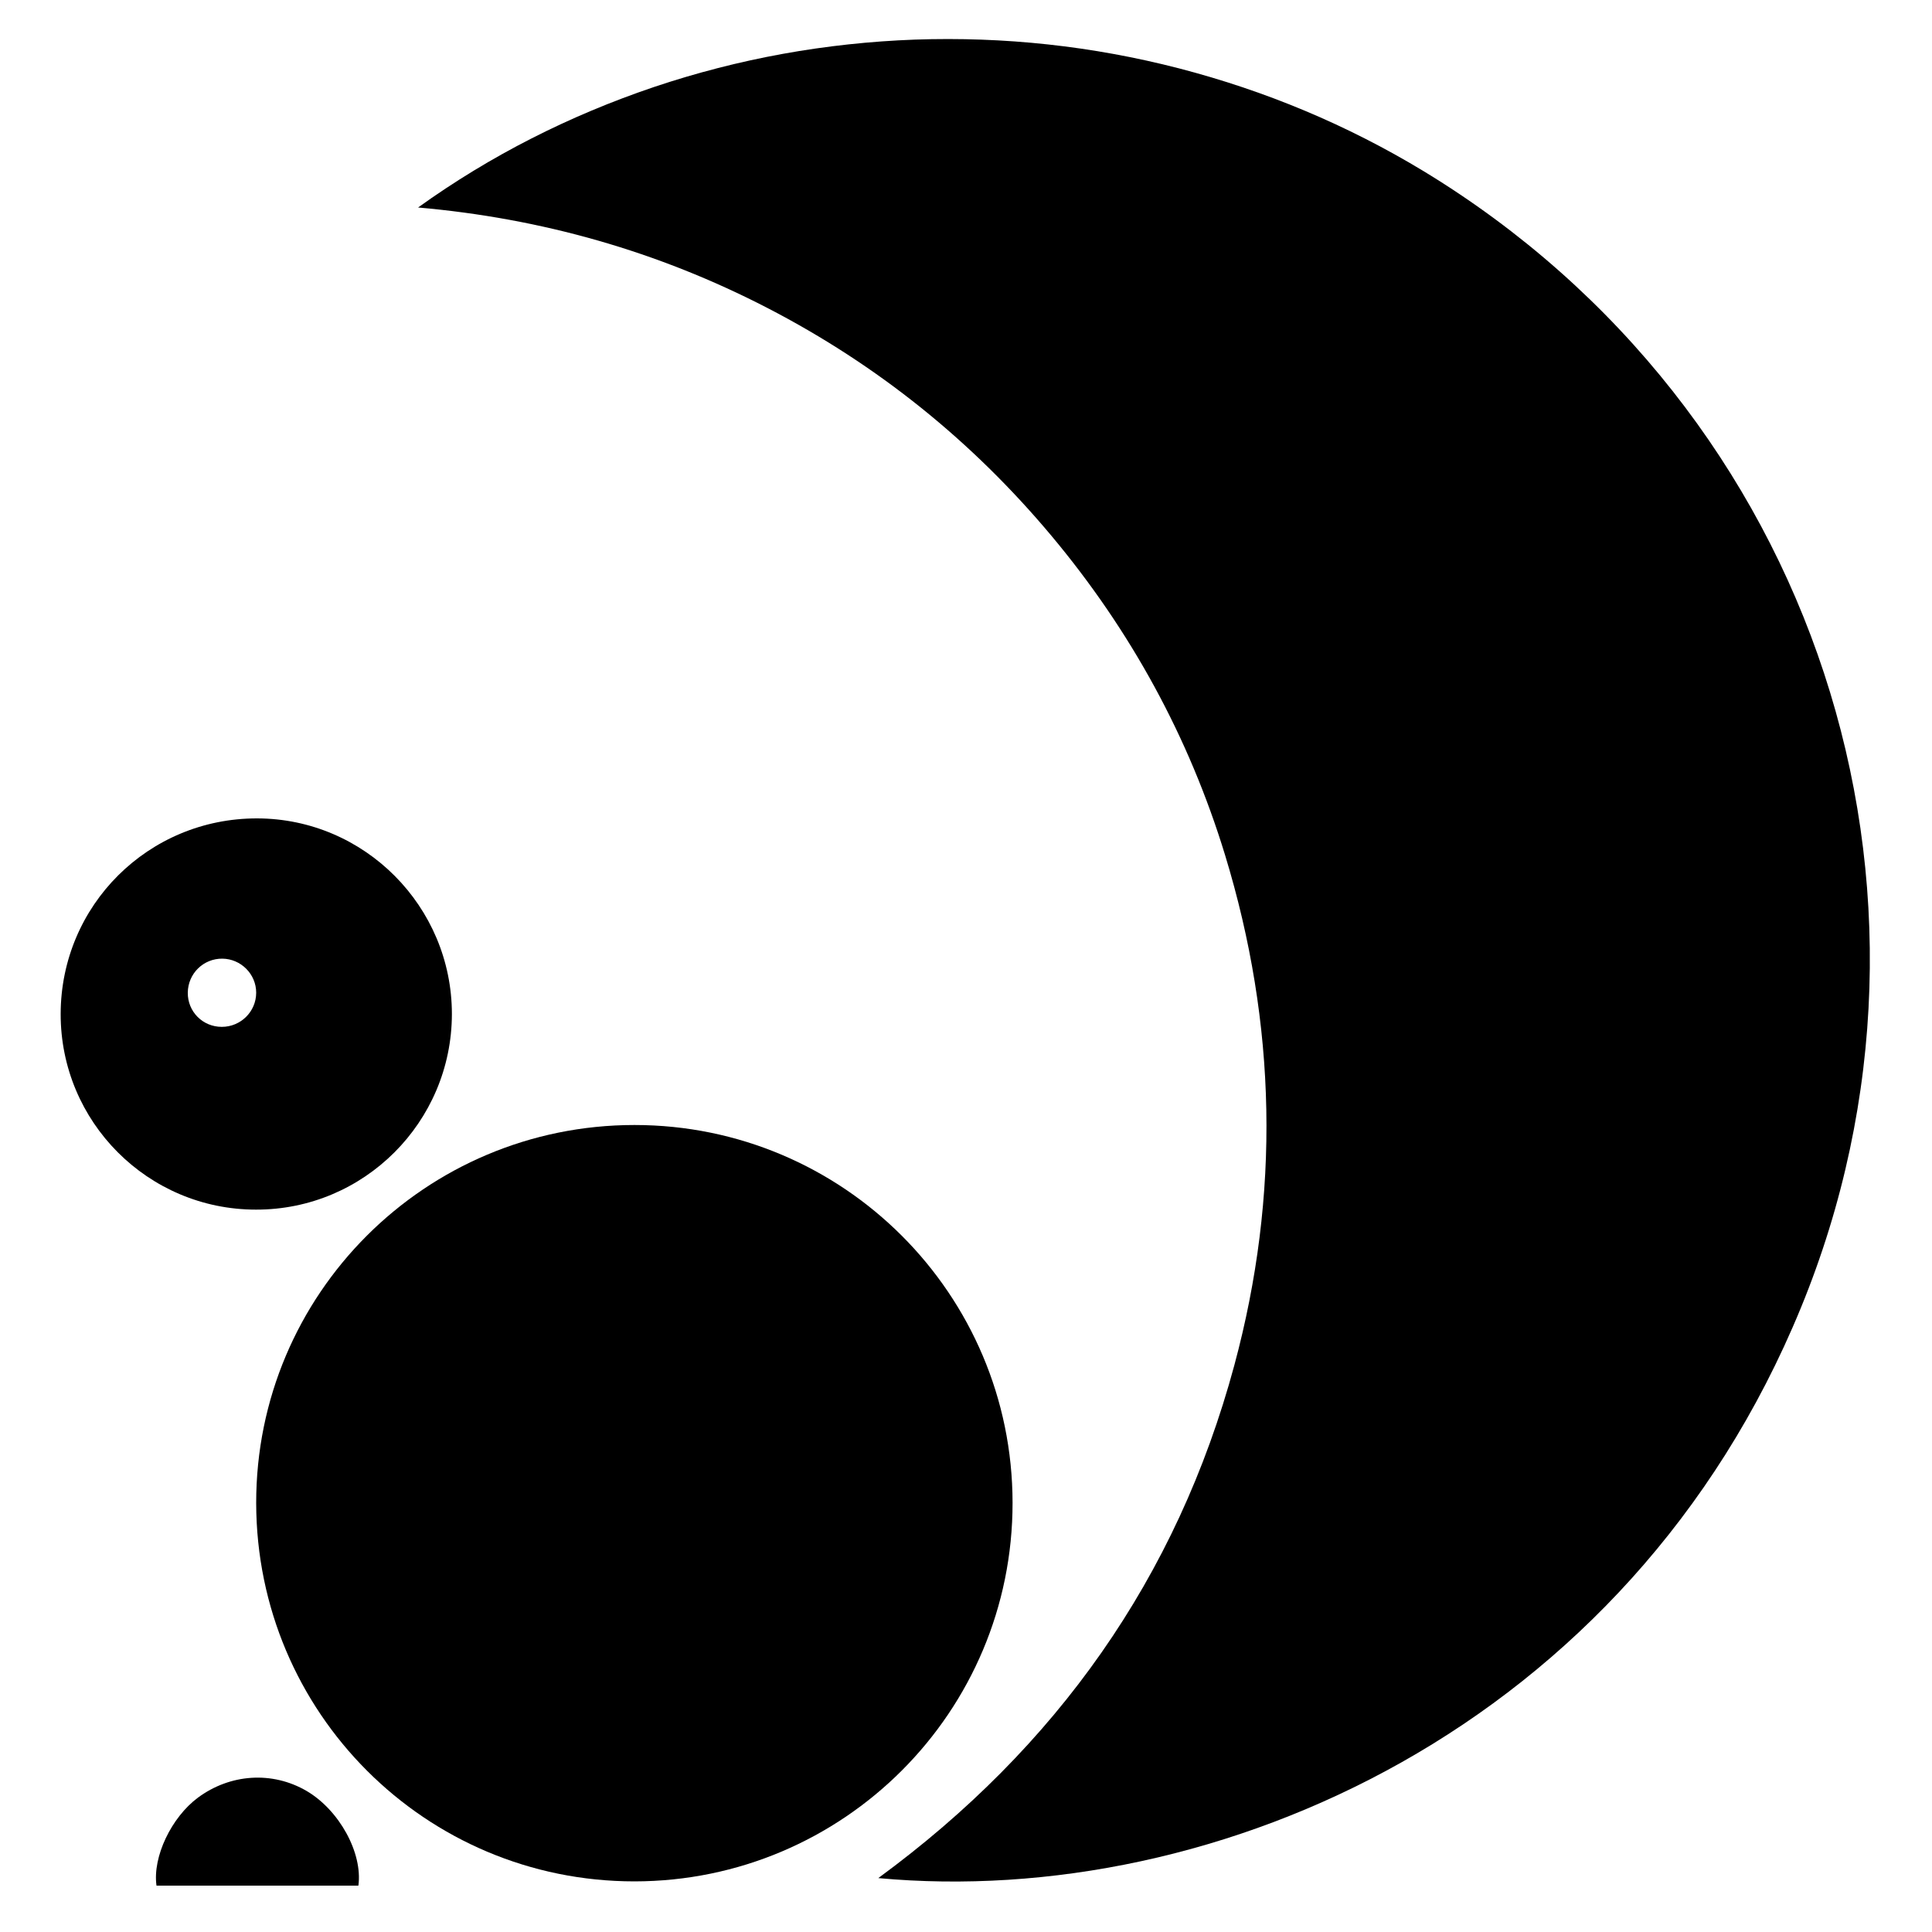
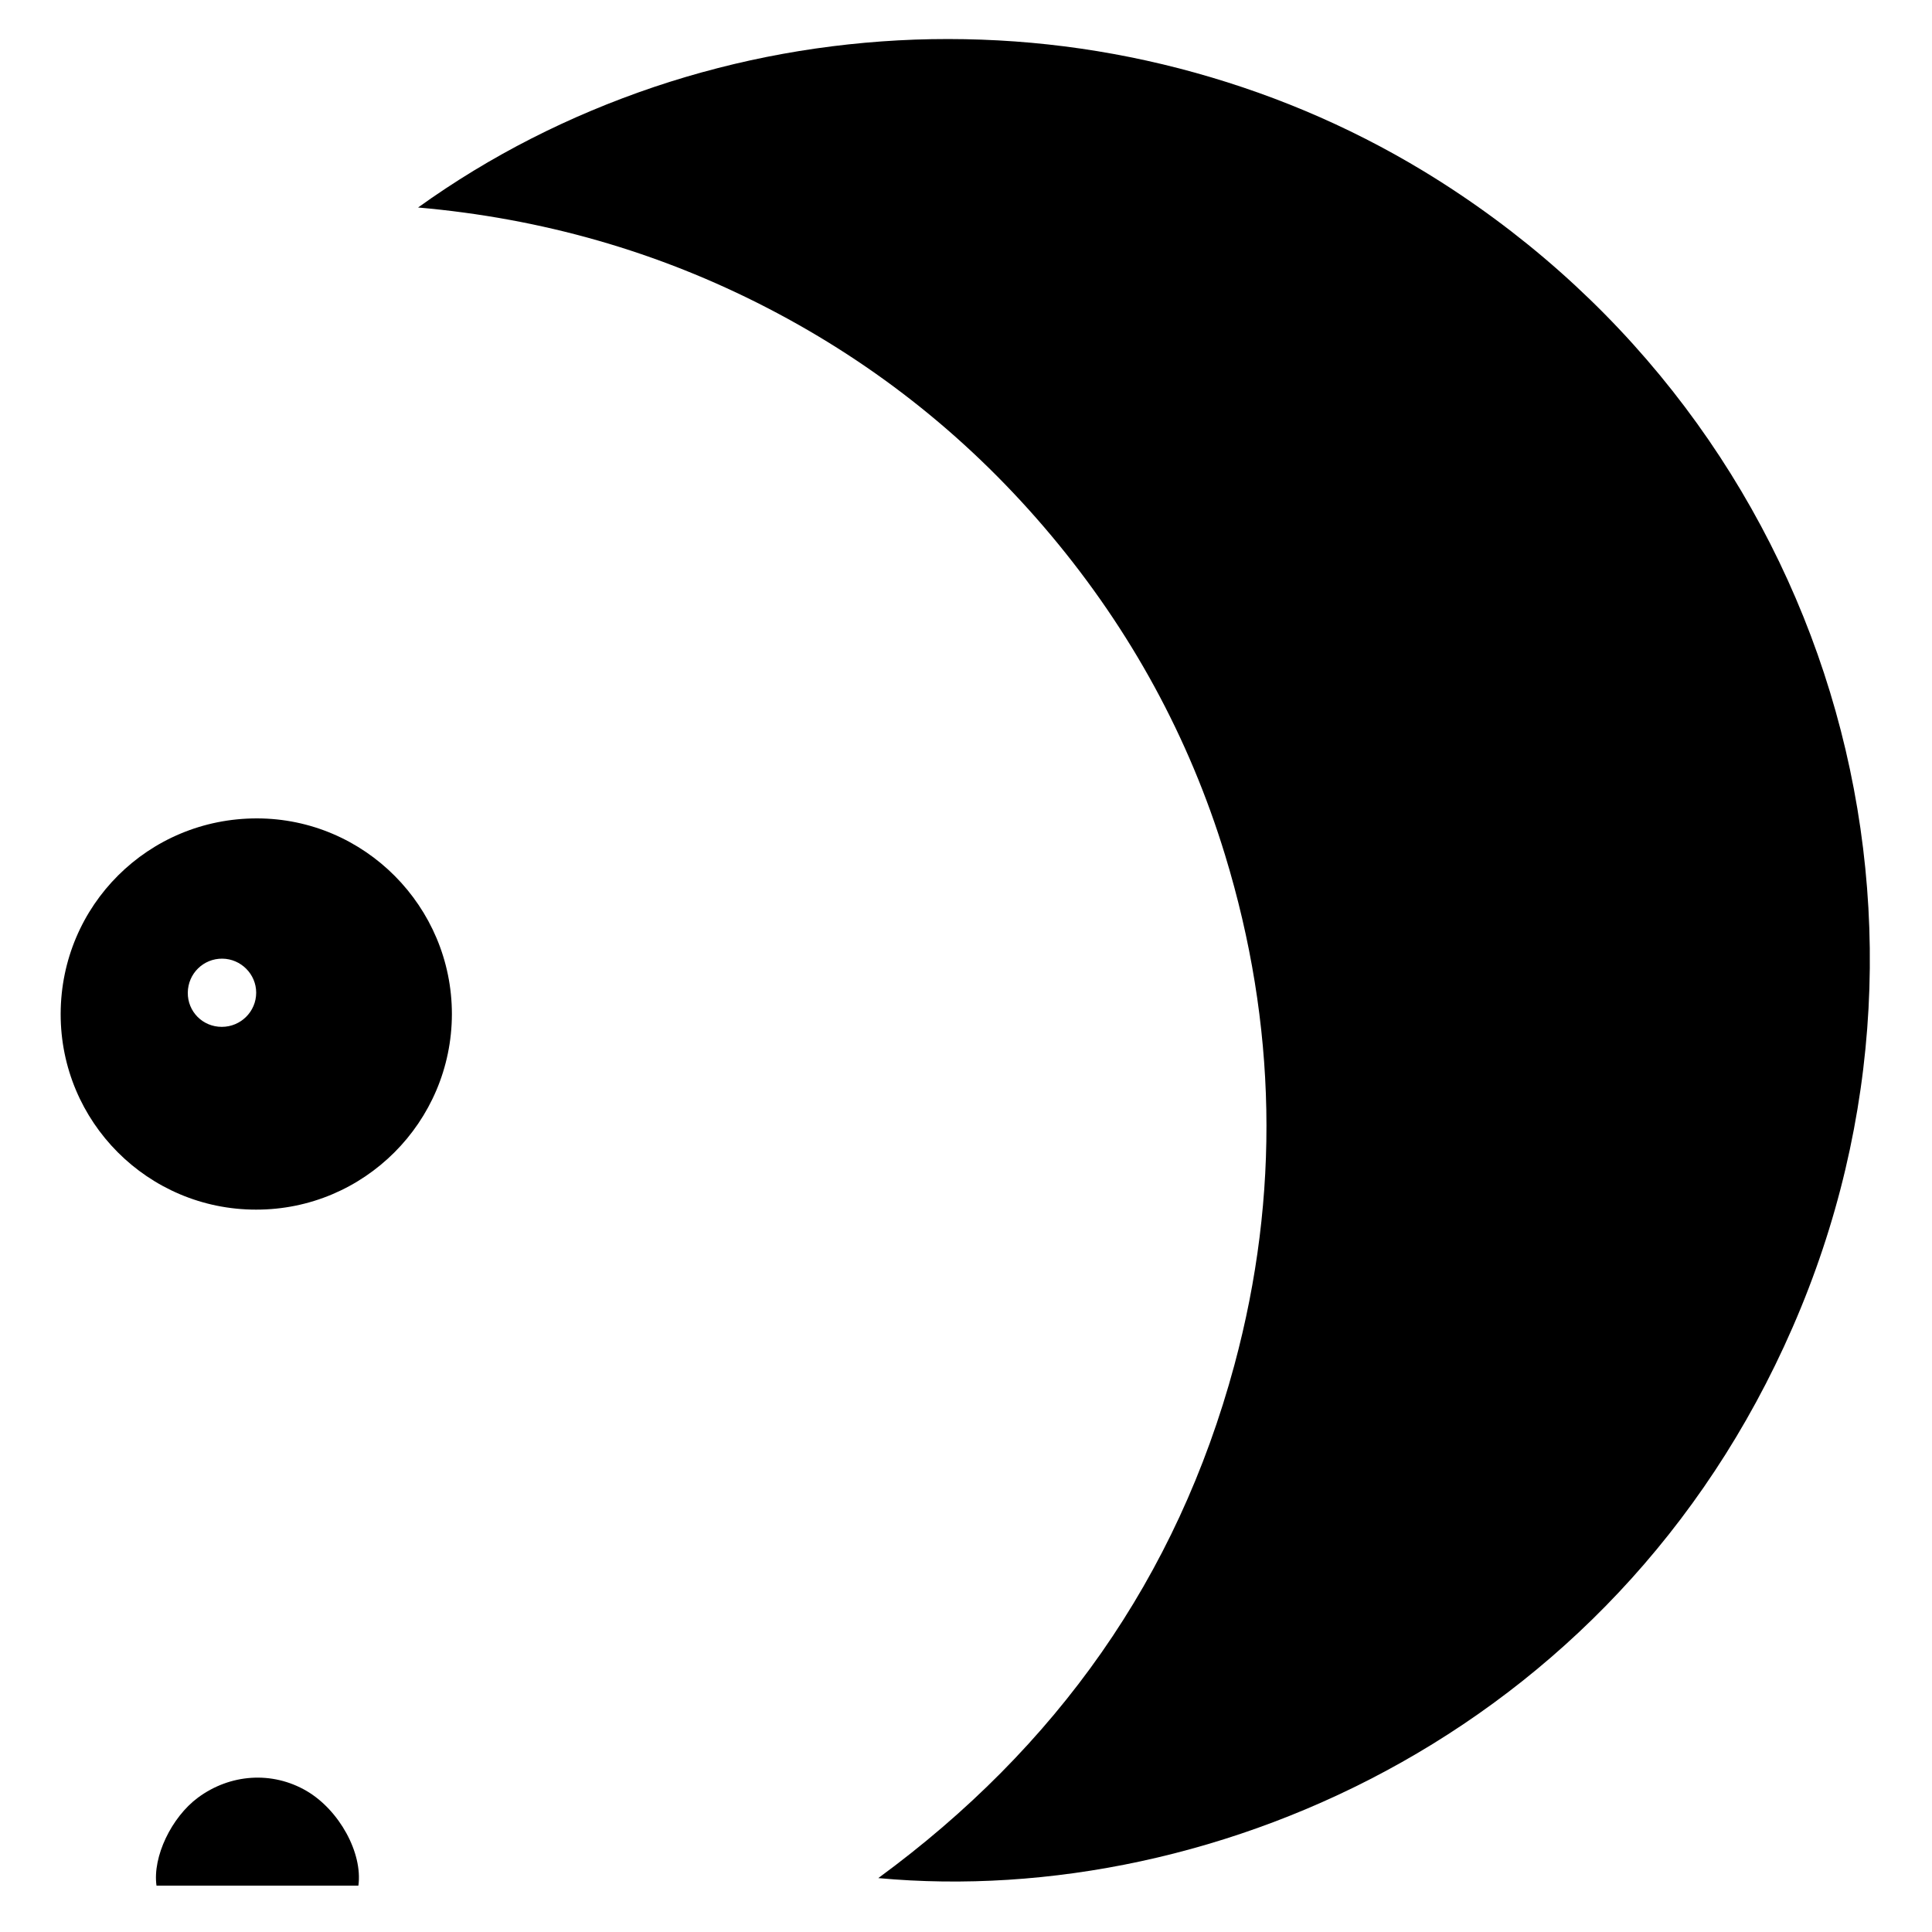
<svg xmlns="http://www.w3.org/2000/svg" version="1.1" id="Layer_1" x="0px" y="0px" viewBox="0 0 1000 1000" style="enable-background:new 0 0 1000 1000;" xml:space="preserve">
  <g>
    <path d="M454.6,972.1c92.2-67.6,154.6-155.4,184.3-265.5c23.8-88.3,21.9-176.5-4.8-264c-18.7-61.2-48.9-116.3-89.9-165.3   c-41.1-49.1-90-88.4-146.8-117.8c-56.8-29.4-117.1-46.5-181-52.1c37.6-27,78.4-47.6,122.2-62.4c43.8-14.7,88.8-22.8,134.9-24.5   c46.3-1.6,91.9,3.3,136.8,14.9c44.7,11.6,86.9,29.2,126.4,53.1c204,123.8,283.9,373,195.4,588.5   C842.9,894.2,629.8,988.3,454.6,972.1z" />
-     <path d="M132.6,778c-0.1-108.1,87.5-195.7,195.8-195.7c108,0,195.6,87.5,195.7,195.5c0.1,108.2-87.5,195.9-195.7,196   C220.2,973.8,132.8,886.4,132.6,778z" />
    <path d="M233.9,524.9c-0.1,55.9-45.5,101.3-101.4,101.2c-55.9,0-101.2-45.4-101.1-101.3c0.1-56.2,45.4-101.3,101.7-101.2   C188.7,423.7,233.9,469.2,233.9,524.9z M114.8,531.5c9.8,0,17.8-7.9,17.8-17.7c0-9.6-7.9-17.5-17.5-17.6   c-9.8-0.1-17.8,7.7-17.9,17.6C97.1,523.6,104.9,531.5,114.8,531.5z" />
    <path d="M185.5,976c-34.9,0-69.7,0-104.5,0c-2.1-15,7.8-35.4,21.4-45.5c16.7-12.4,38.5-13.9,56.3-3.5   C175.6,936.9,187.8,959.1,185.5,976z" />
  </g>
</svg>